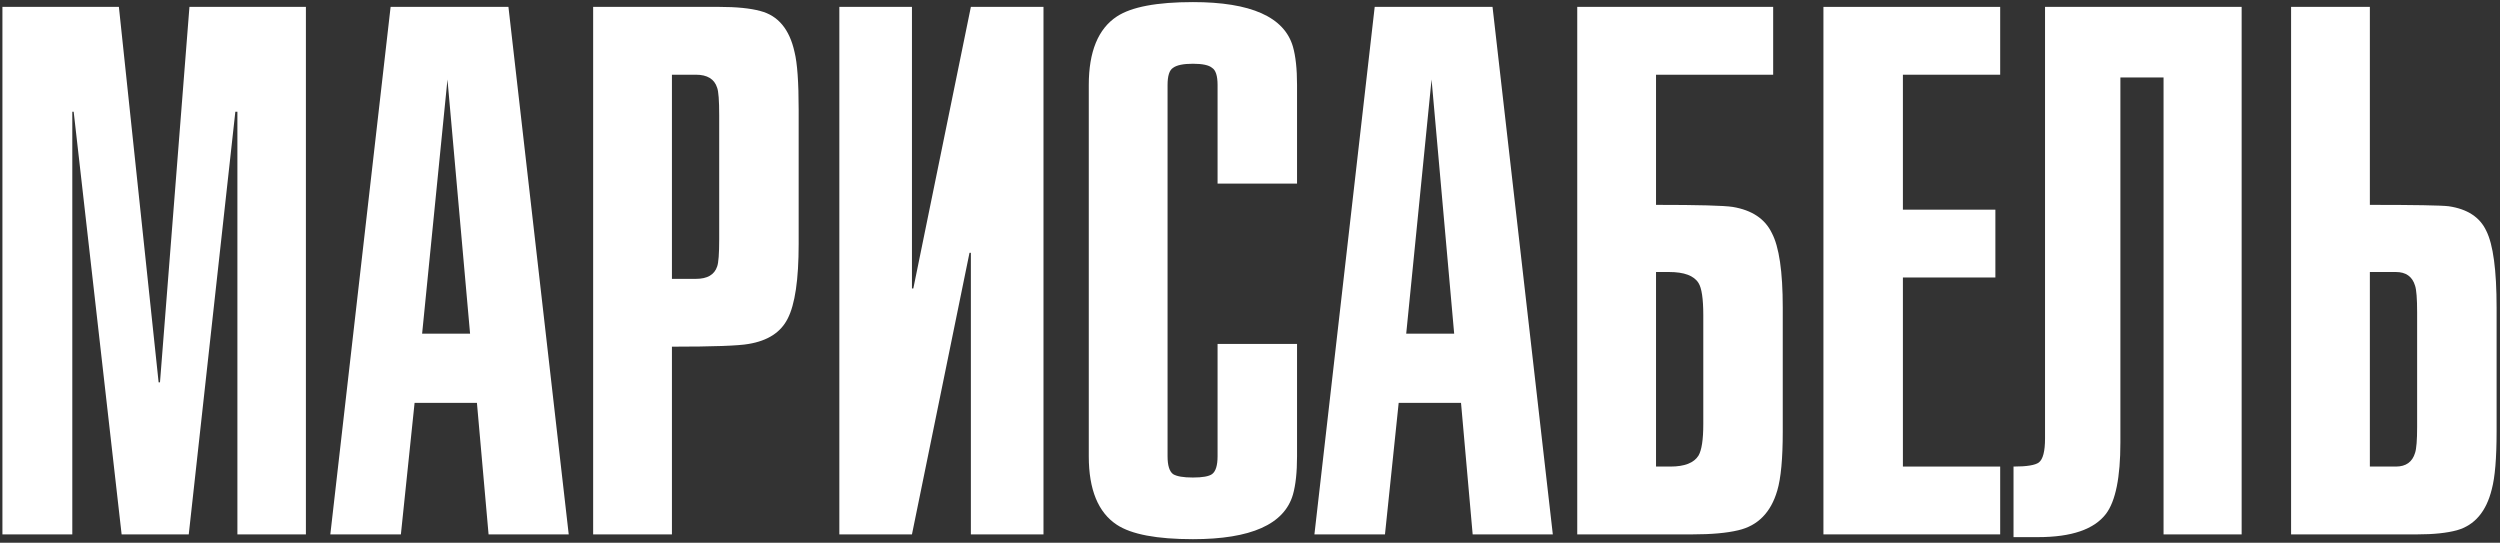
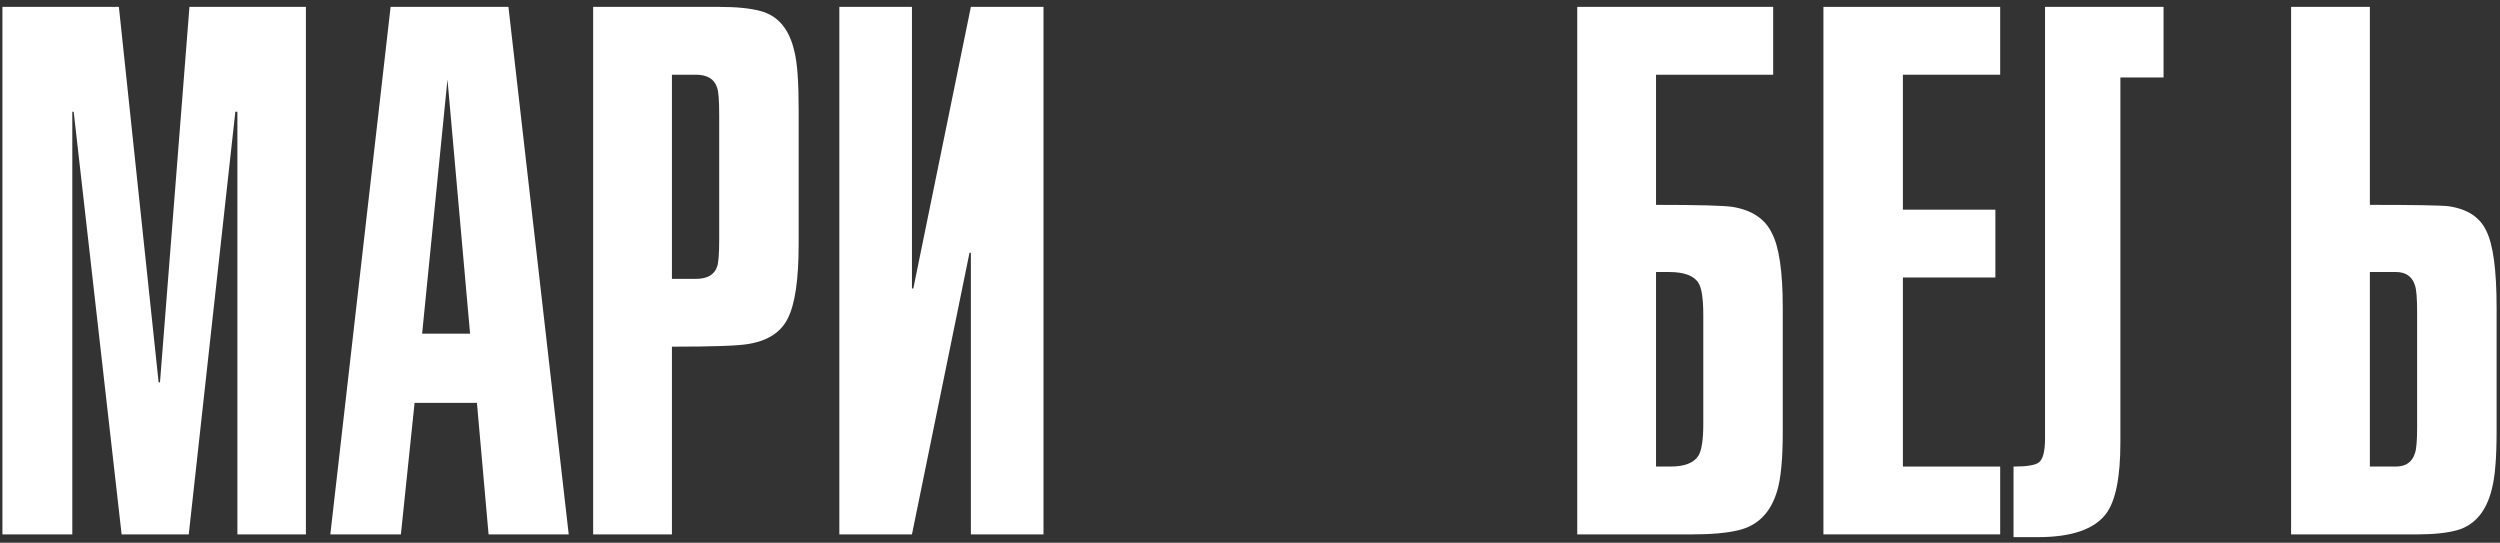
<svg xmlns="http://www.w3.org/2000/svg" width="562" height="122" viewBox="0 0 562 122" fill="none">
  <rect x="0" y="0" width="562" height="122" fill="#333333" stroke="none" />
  <path d="M42.587 1.549H68.767V120.129H53.367V25.111H52.905L42.433 120.129H27.341L16.561 25.111H16.253V120.129H0.545V1.549H26.725L35.657 85.941H35.965L42.587 1.549Z" fill="white" />
  <path d="M127.849 120.129H109.831L107.213 90.561H93.199L90.119 120.129H74.257L87.809 1.549H114.297L127.849 120.129ZM100.591 17.873L94.893 75.007H105.673L100.591 17.873Z" fill="white" />
  <path d="M151.05 16.795V62.687H156.44C159.007 62.687 160.598 61.763 161.214 59.915C161.522 59.094 161.676 57.041 161.676 53.755V25.881C161.676 22.596 161.522 20.543 161.214 19.721C160.598 17.77 159.007 16.795 156.44 16.795H151.05ZM151.05 120.129H133.34V1.549H161.676C165.577 1.549 168.657 1.857 170.916 2.473C174.92 3.5 177.487 6.58 178.616 11.713C179.232 14.177 179.54 18.489 179.54 24.649V54.833C179.54 62.841 178.719 68.436 177.076 71.619C175.536 74.699 172.61 76.599 168.298 77.317C166.039 77.728 160.29 77.933 151.05 77.933V120.129Z" fill="white" />
  <path d="M188.684 1.549H205.008V64.843H205.316L218.252 1.549H234.576V120.129H218.252V56.835H217.944L205.008 120.129H188.684V1.549Z" fill="white" />
-   <path d="M273.71 41.281V19.105C273.71 17.052 273.299 15.768 272.478 15.255C271.759 14.639 270.322 14.331 268.166 14.331C266.01 14.331 264.521 14.639 263.7 15.255C262.878 15.768 262.468 17.052 262.468 19.105V102.573C262.468 104.627 262.878 105.961 263.7 106.577C264.521 107.091 266.01 107.347 268.166 107.347C270.322 107.347 271.759 107.091 272.478 106.577C273.299 105.961 273.71 104.627 273.71 102.573V77.317H291.574V102.573C291.574 106.167 291.266 109.041 290.65 111.197C288.699 117.871 281.204 121.207 268.166 121.207C260.055 121.207 254.357 120.129 251.072 117.973C246.862 115.201 244.758 110.068 244.758 102.573V19.105C244.758 11.611 246.862 6.477 251.072 3.705C254.357 1.549 260.055 0.471 268.166 0.471C281.204 0.471 288.699 3.808 290.65 10.481C291.266 12.637 291.574 15.512 291.574 19.105V41.281H273.71Z" fill="white" />
-   <path d="M349.073 120.129H331.055L328.437 90.561H314.423L311.343 120.129H295.481L309.033 1.549H335.521L349.073 120.129ZM321.815 17.873L316.117 75.007H326.897L321.815 17.873Z" fill="white" />
  <path d="M372.274 61.147V104.883H375.508C378.691 104.883 380.796 104.062 381.822 102.419C382.541 101.187 382.9 98.826 382.9 95.335V70.849C382.9 67.153 382.541 64.74 381.822 63.611C380.796 61.968 378.588 61.147 375.2 61.147H372.274ZM372.274 16.795V46.055C381.822 46.055 387.572 46.209 389.522 46.517C393.834 47.236 396.76 49.187 398.3 52.369C399.943 55.449 400.764 61.044 400.764 69.155V97.029C400.764 103.087 400.354 107.501 399.532 110.273C398.095 115.201 395.169 118.179 390.754 119.205C388.188 119.821 384.748 120.129 380.436 120.129H354.564V1.549H398.608V16.795H372.274Z" fill="white" />
  <path d="M449.64 120.129H409.908V1.549H449.64V16.795H427.772V47.133H448.562V62.379H427.772V104.883H449.64V120.129Z" fill="white" />
-   <path d="M459.724 1.549H503.922V120.129H486.366V17.411H476.664V99.493C476.664 107.296 475.586 112.635 473.43 115.509C470.76 119 465.678 120.745 458.184 120.745H452.64V104.883C455.617 104.883 457.516 104.575 458.338 103.959C459.262 103.241 459.724 101.444 459.724 98.569V1.549Z" fill="white" />
+   <path d="M459.724 1.549H503.922H486.366V17.411H476.664V99.493C476.664 107.296 475.586 112.635 473.43 115.509C470.76 119 465.678 120.745 458.184 120.745H452.64V104.883C455.617 104.883 457.516 104.575 458.338 103.959C459.262 103.241 459.724 101.444 459.724 98.569V1.549Z" fill="white" />
  <path d="M532.745 61.147V104.883H538.597C540.856 104.883 542.293 103.857 542.909 101.803C543.217 100.879 543.371 98.928 543.371 95.951V70.233C543.371 67.153 543.217 65.151 542.909 64.227C542.293 62.174 540.856 61.147 538.597 61.147H532.745ZM532.745 1.549V46.055C542.806 46.055 548.709 46.158 550.455 46.363C554.664 46.979 557.488 48.827 558.925 51.907C560.465 54.987 561.235 60.736 561.235 69.155V97.029C561.235 102.984 560.876 107.296 560.157 109.965C558.925 114.996 556.307 118.076 552.303 119.205C550.044 119.821 547.067 120.129 543.371 120.129H515.035V1.549H532.745Z" fill="white" />
</svg>